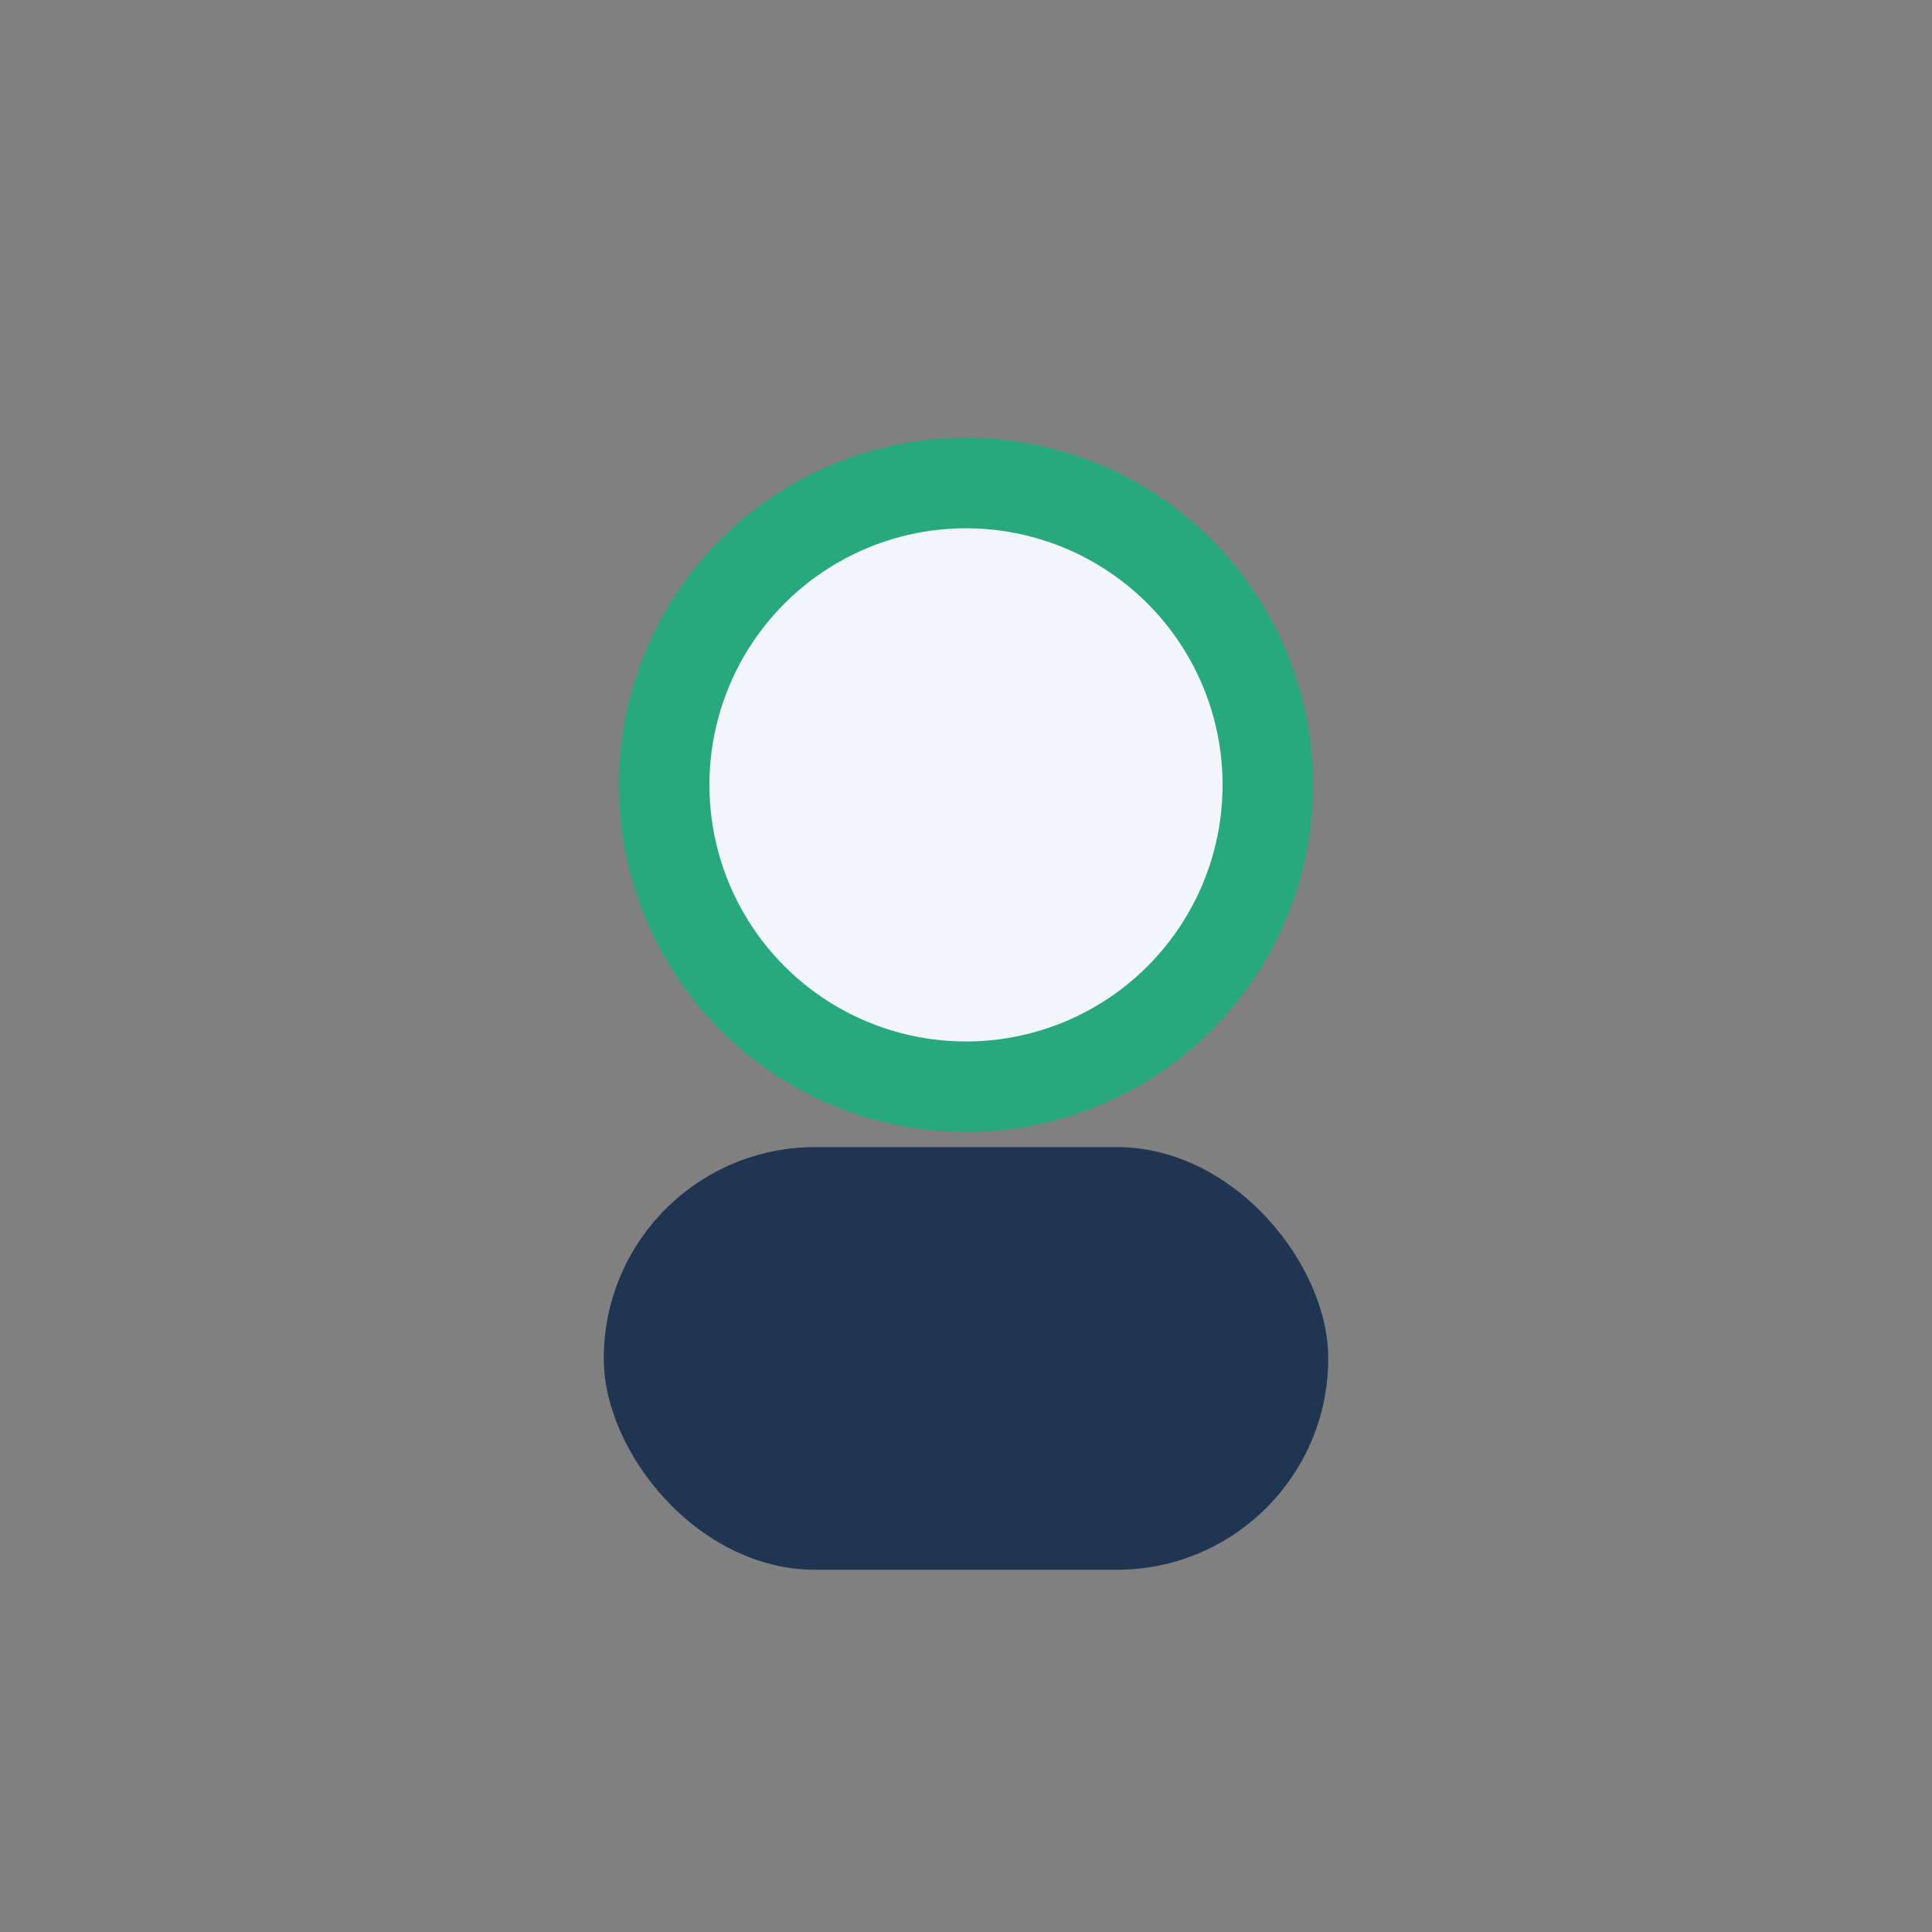
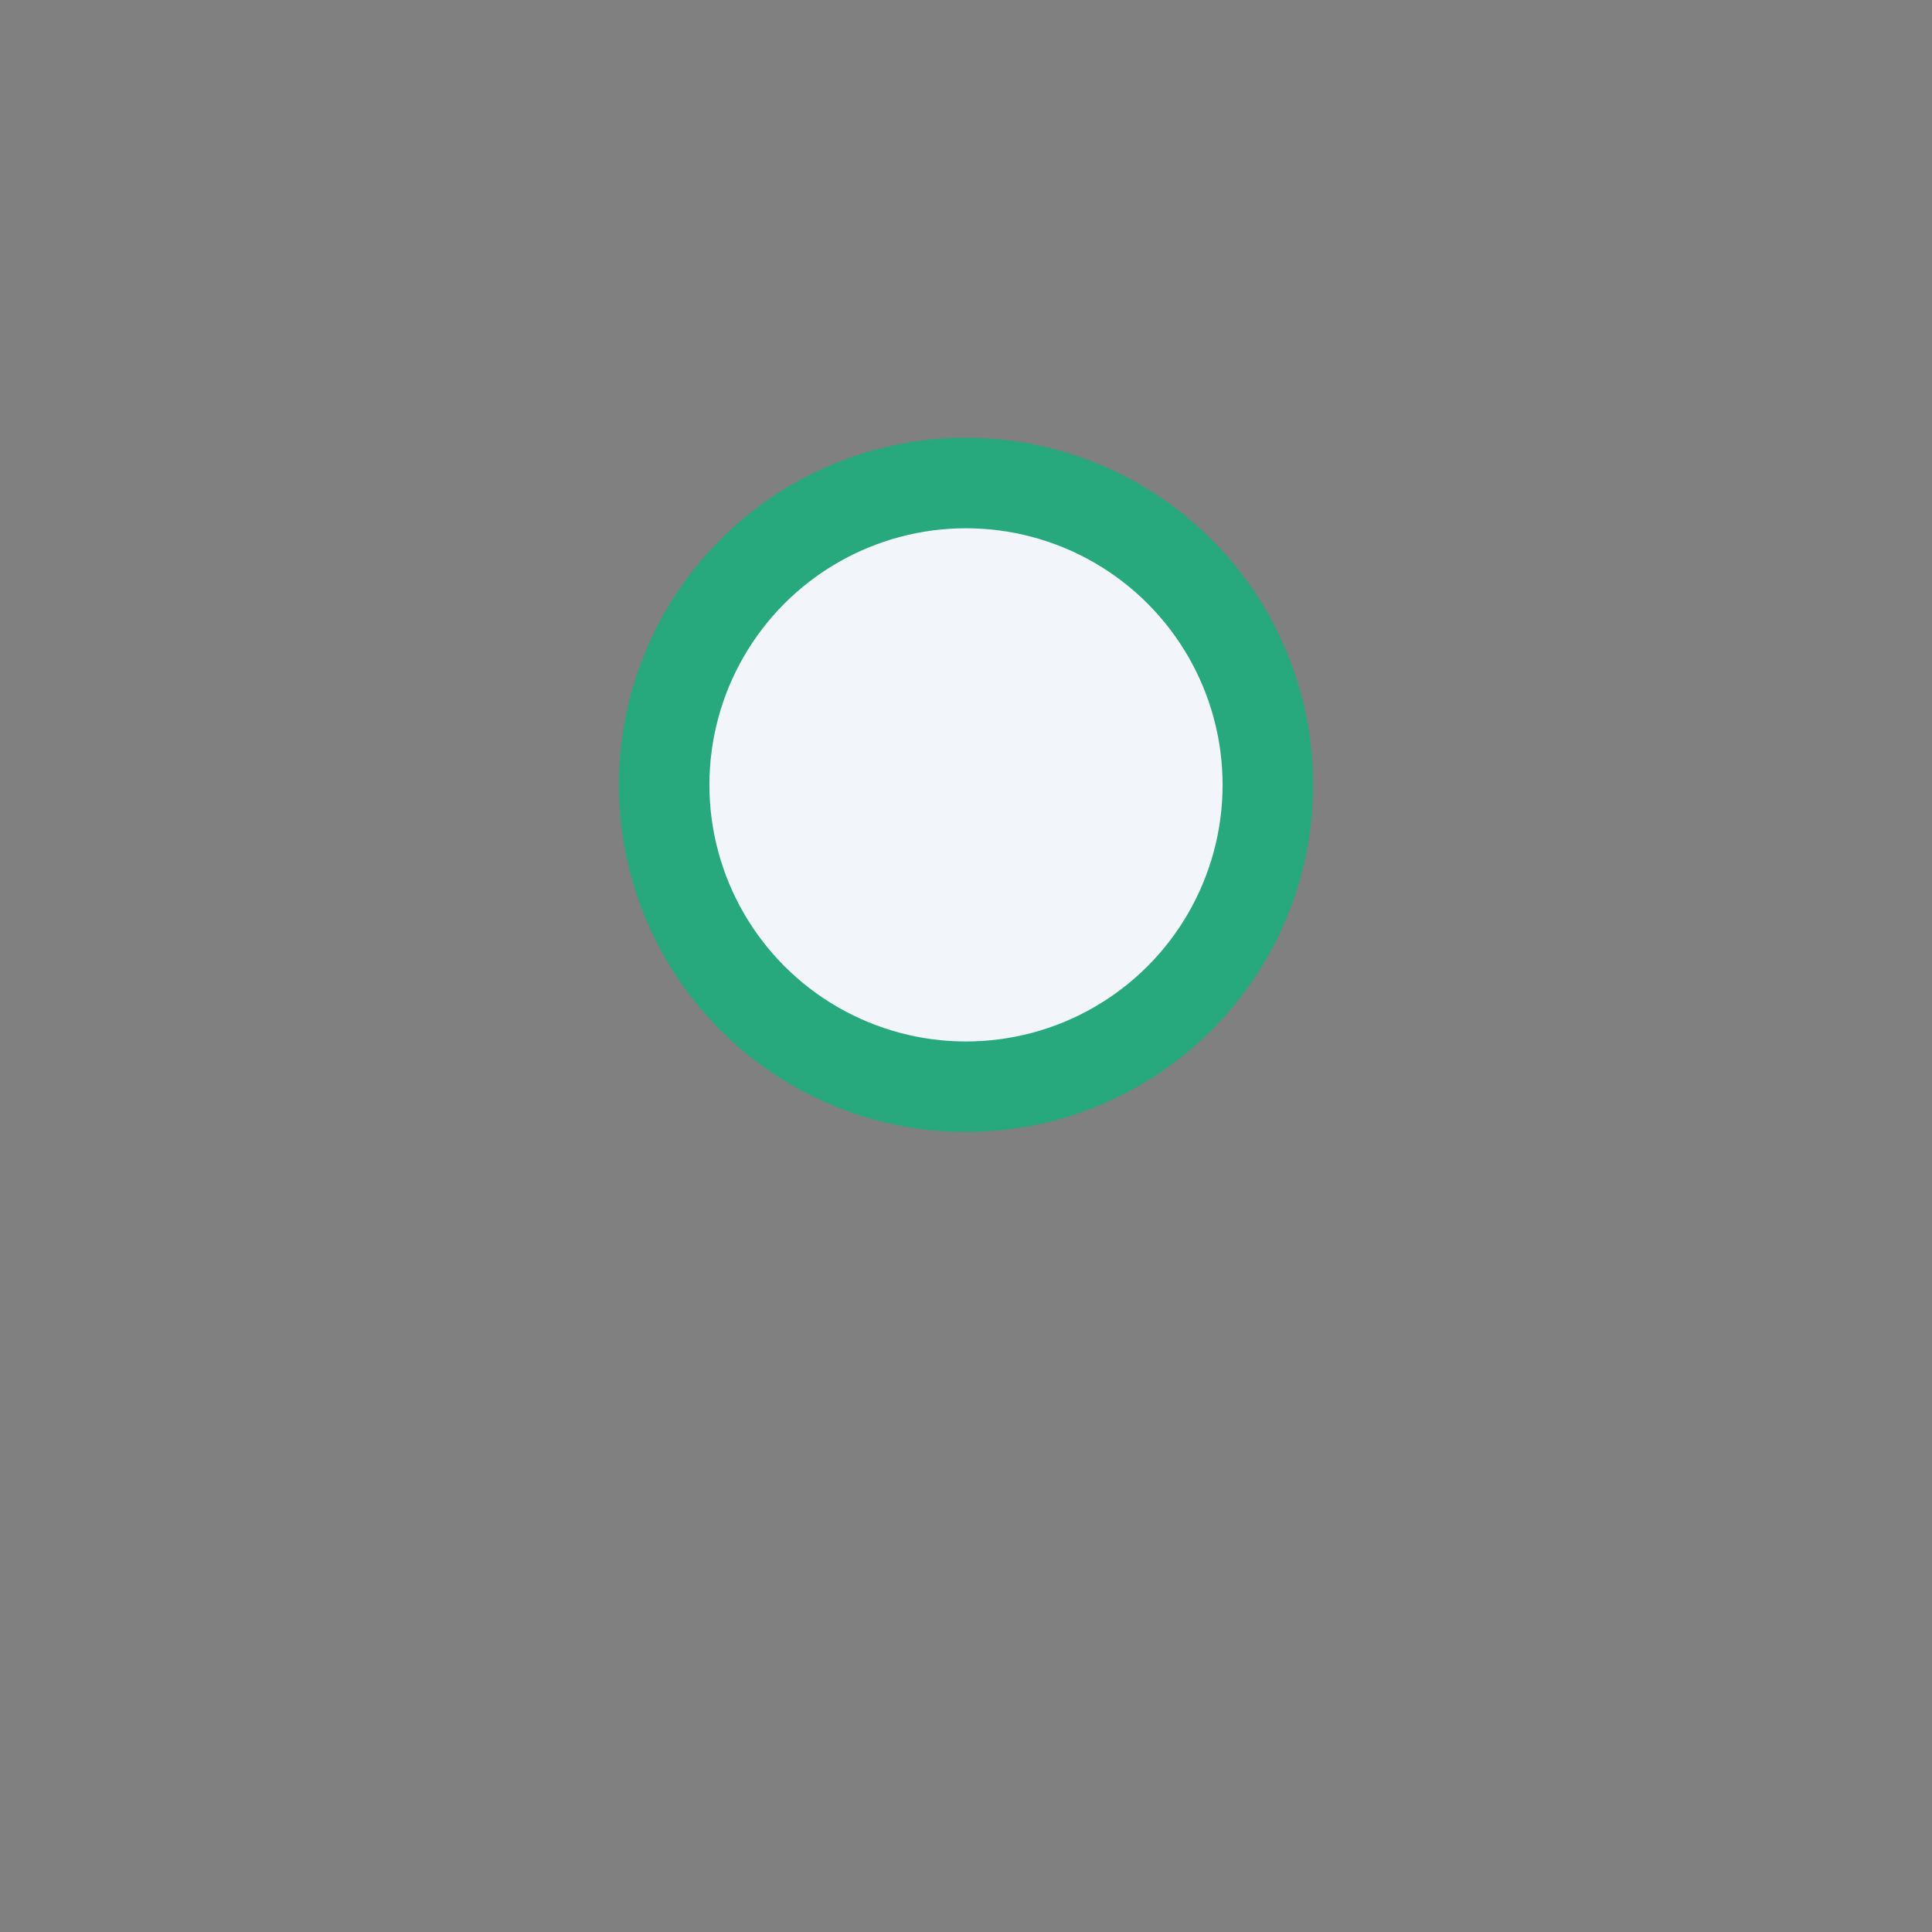
<svg xmlns="http://www.w3.org/2000/svg" width="32" height="32" viewBox="0 0 32 32">
  <rect x="0" y="0" width="32" height="32" fill="#808080" stroke="none" />
  <circle cx="16" cy="13" r="5" fill="#F2F5FA" stroke="#28A87D" stroke-width="1.5" />
-   <rect x="10" y="19" width="12" height="7" rx="3.5" fill="#203552" />
</svg>